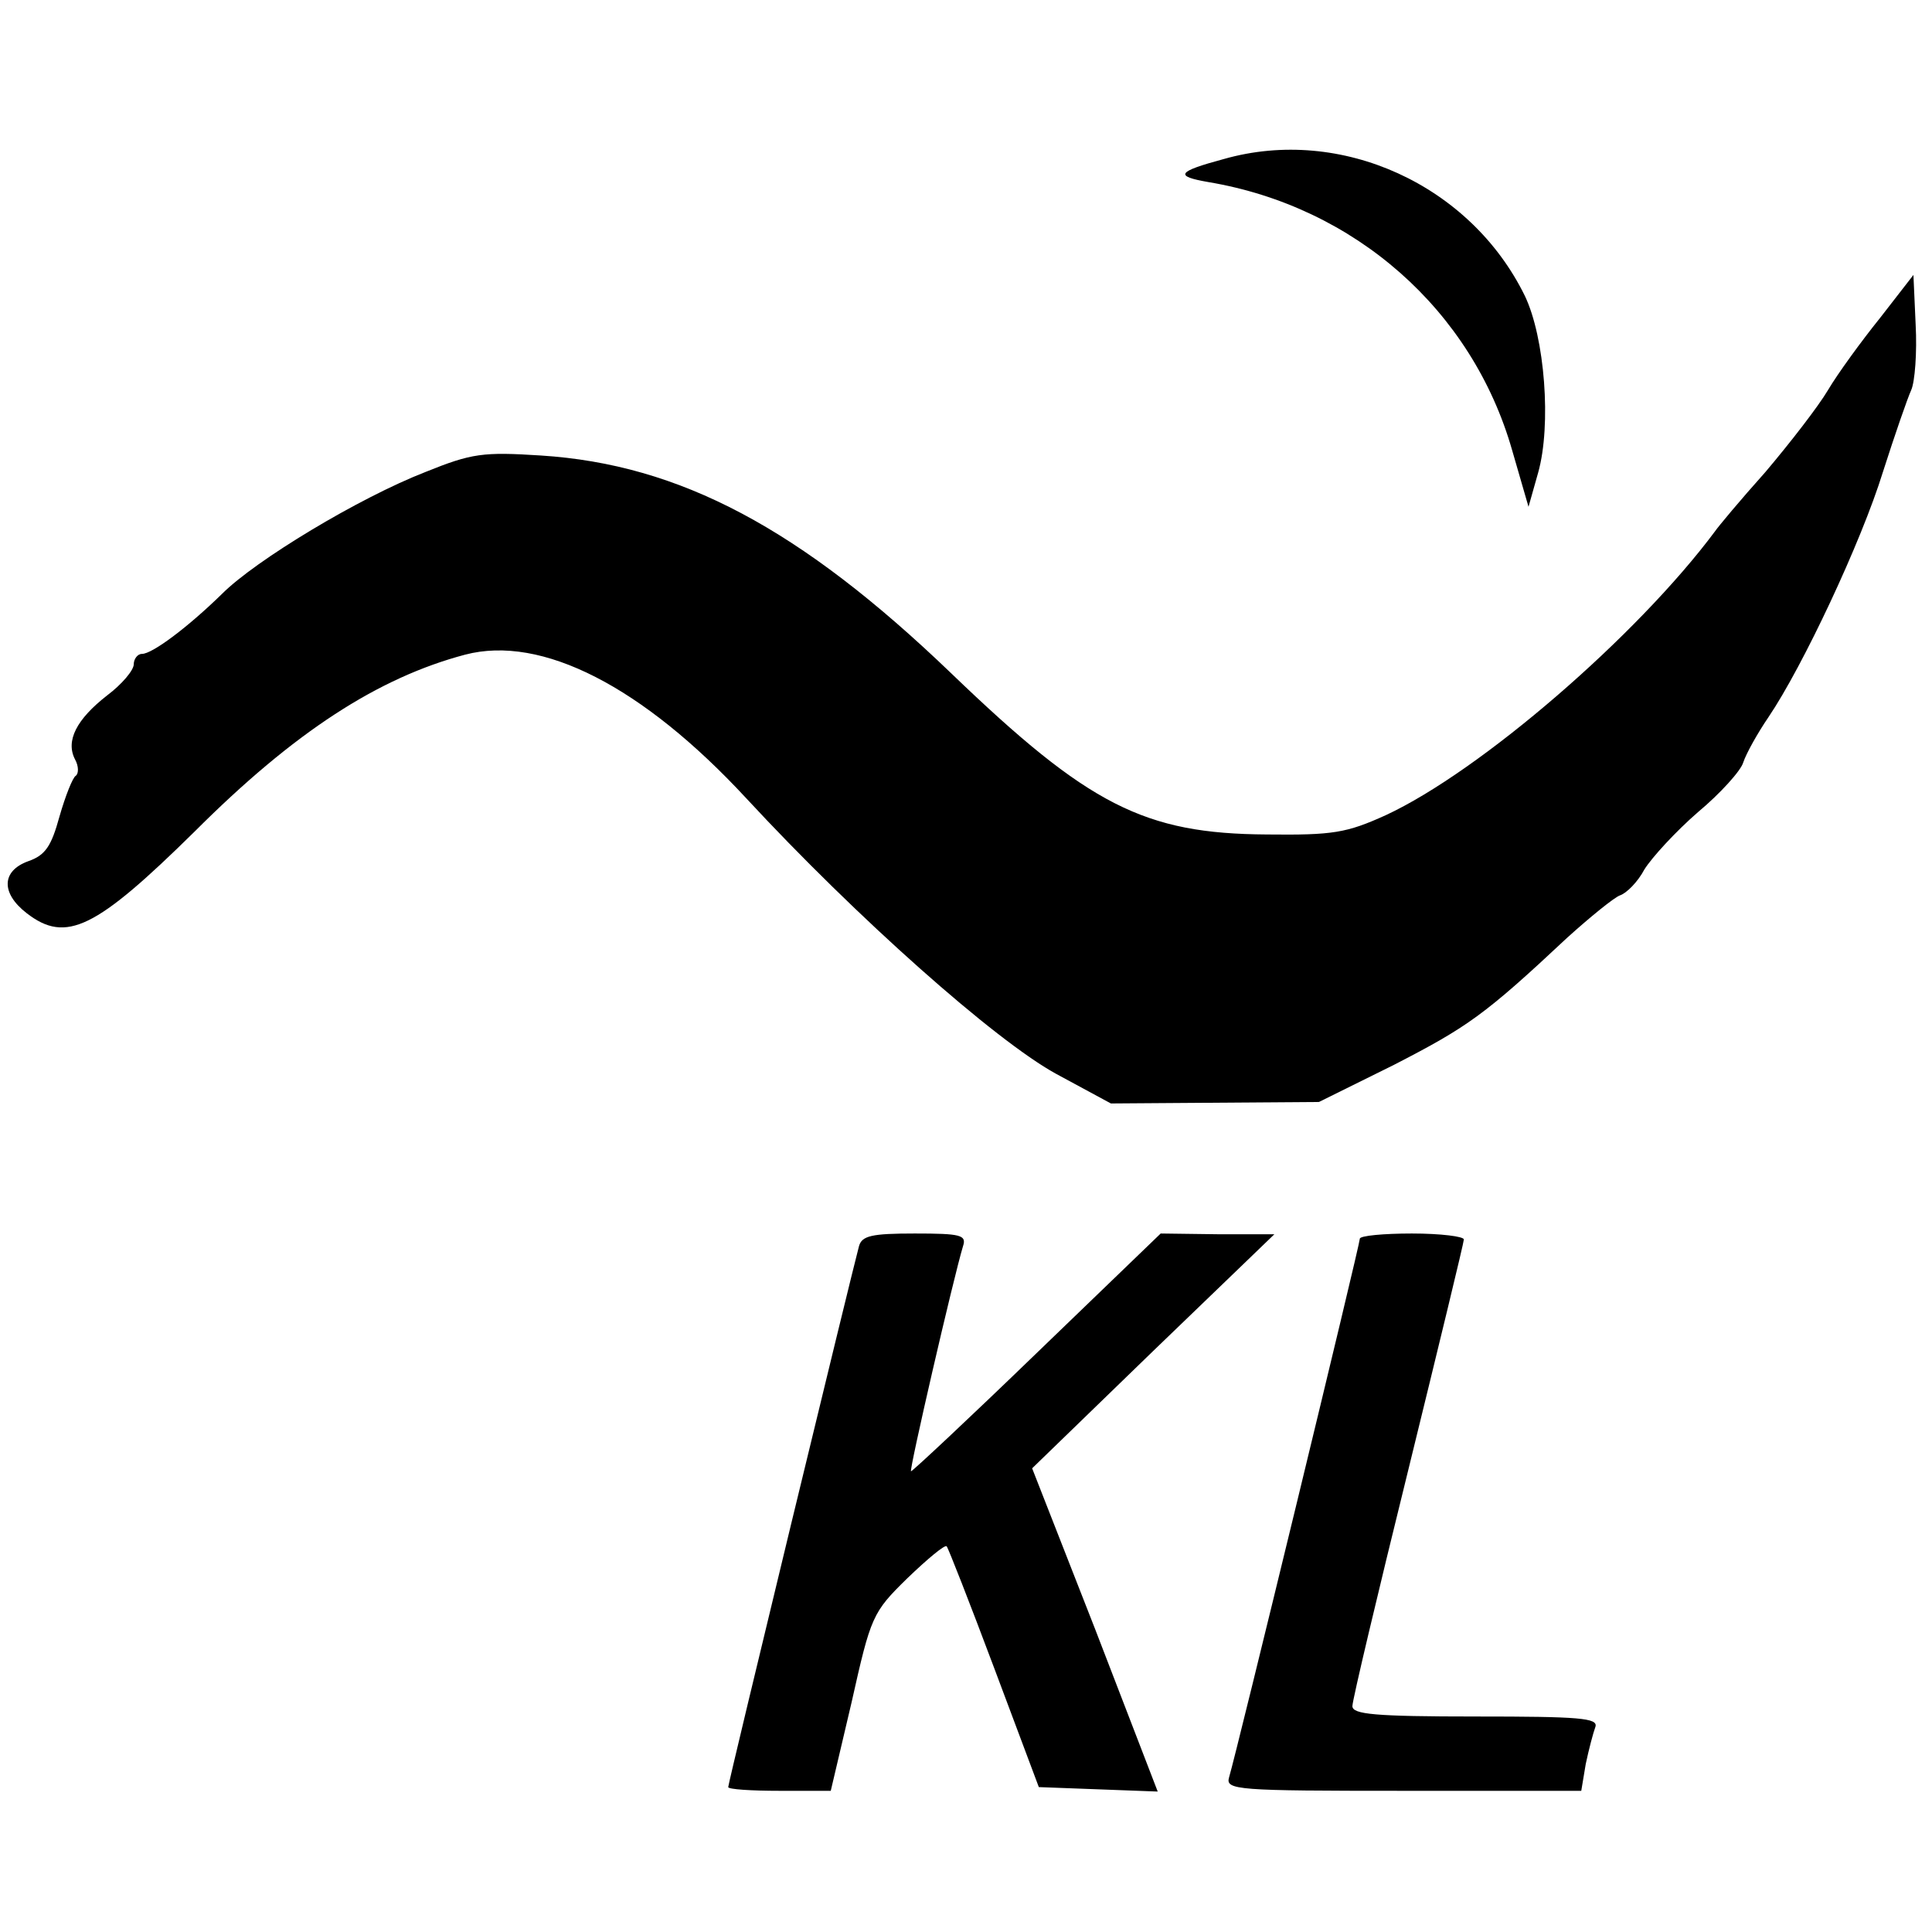
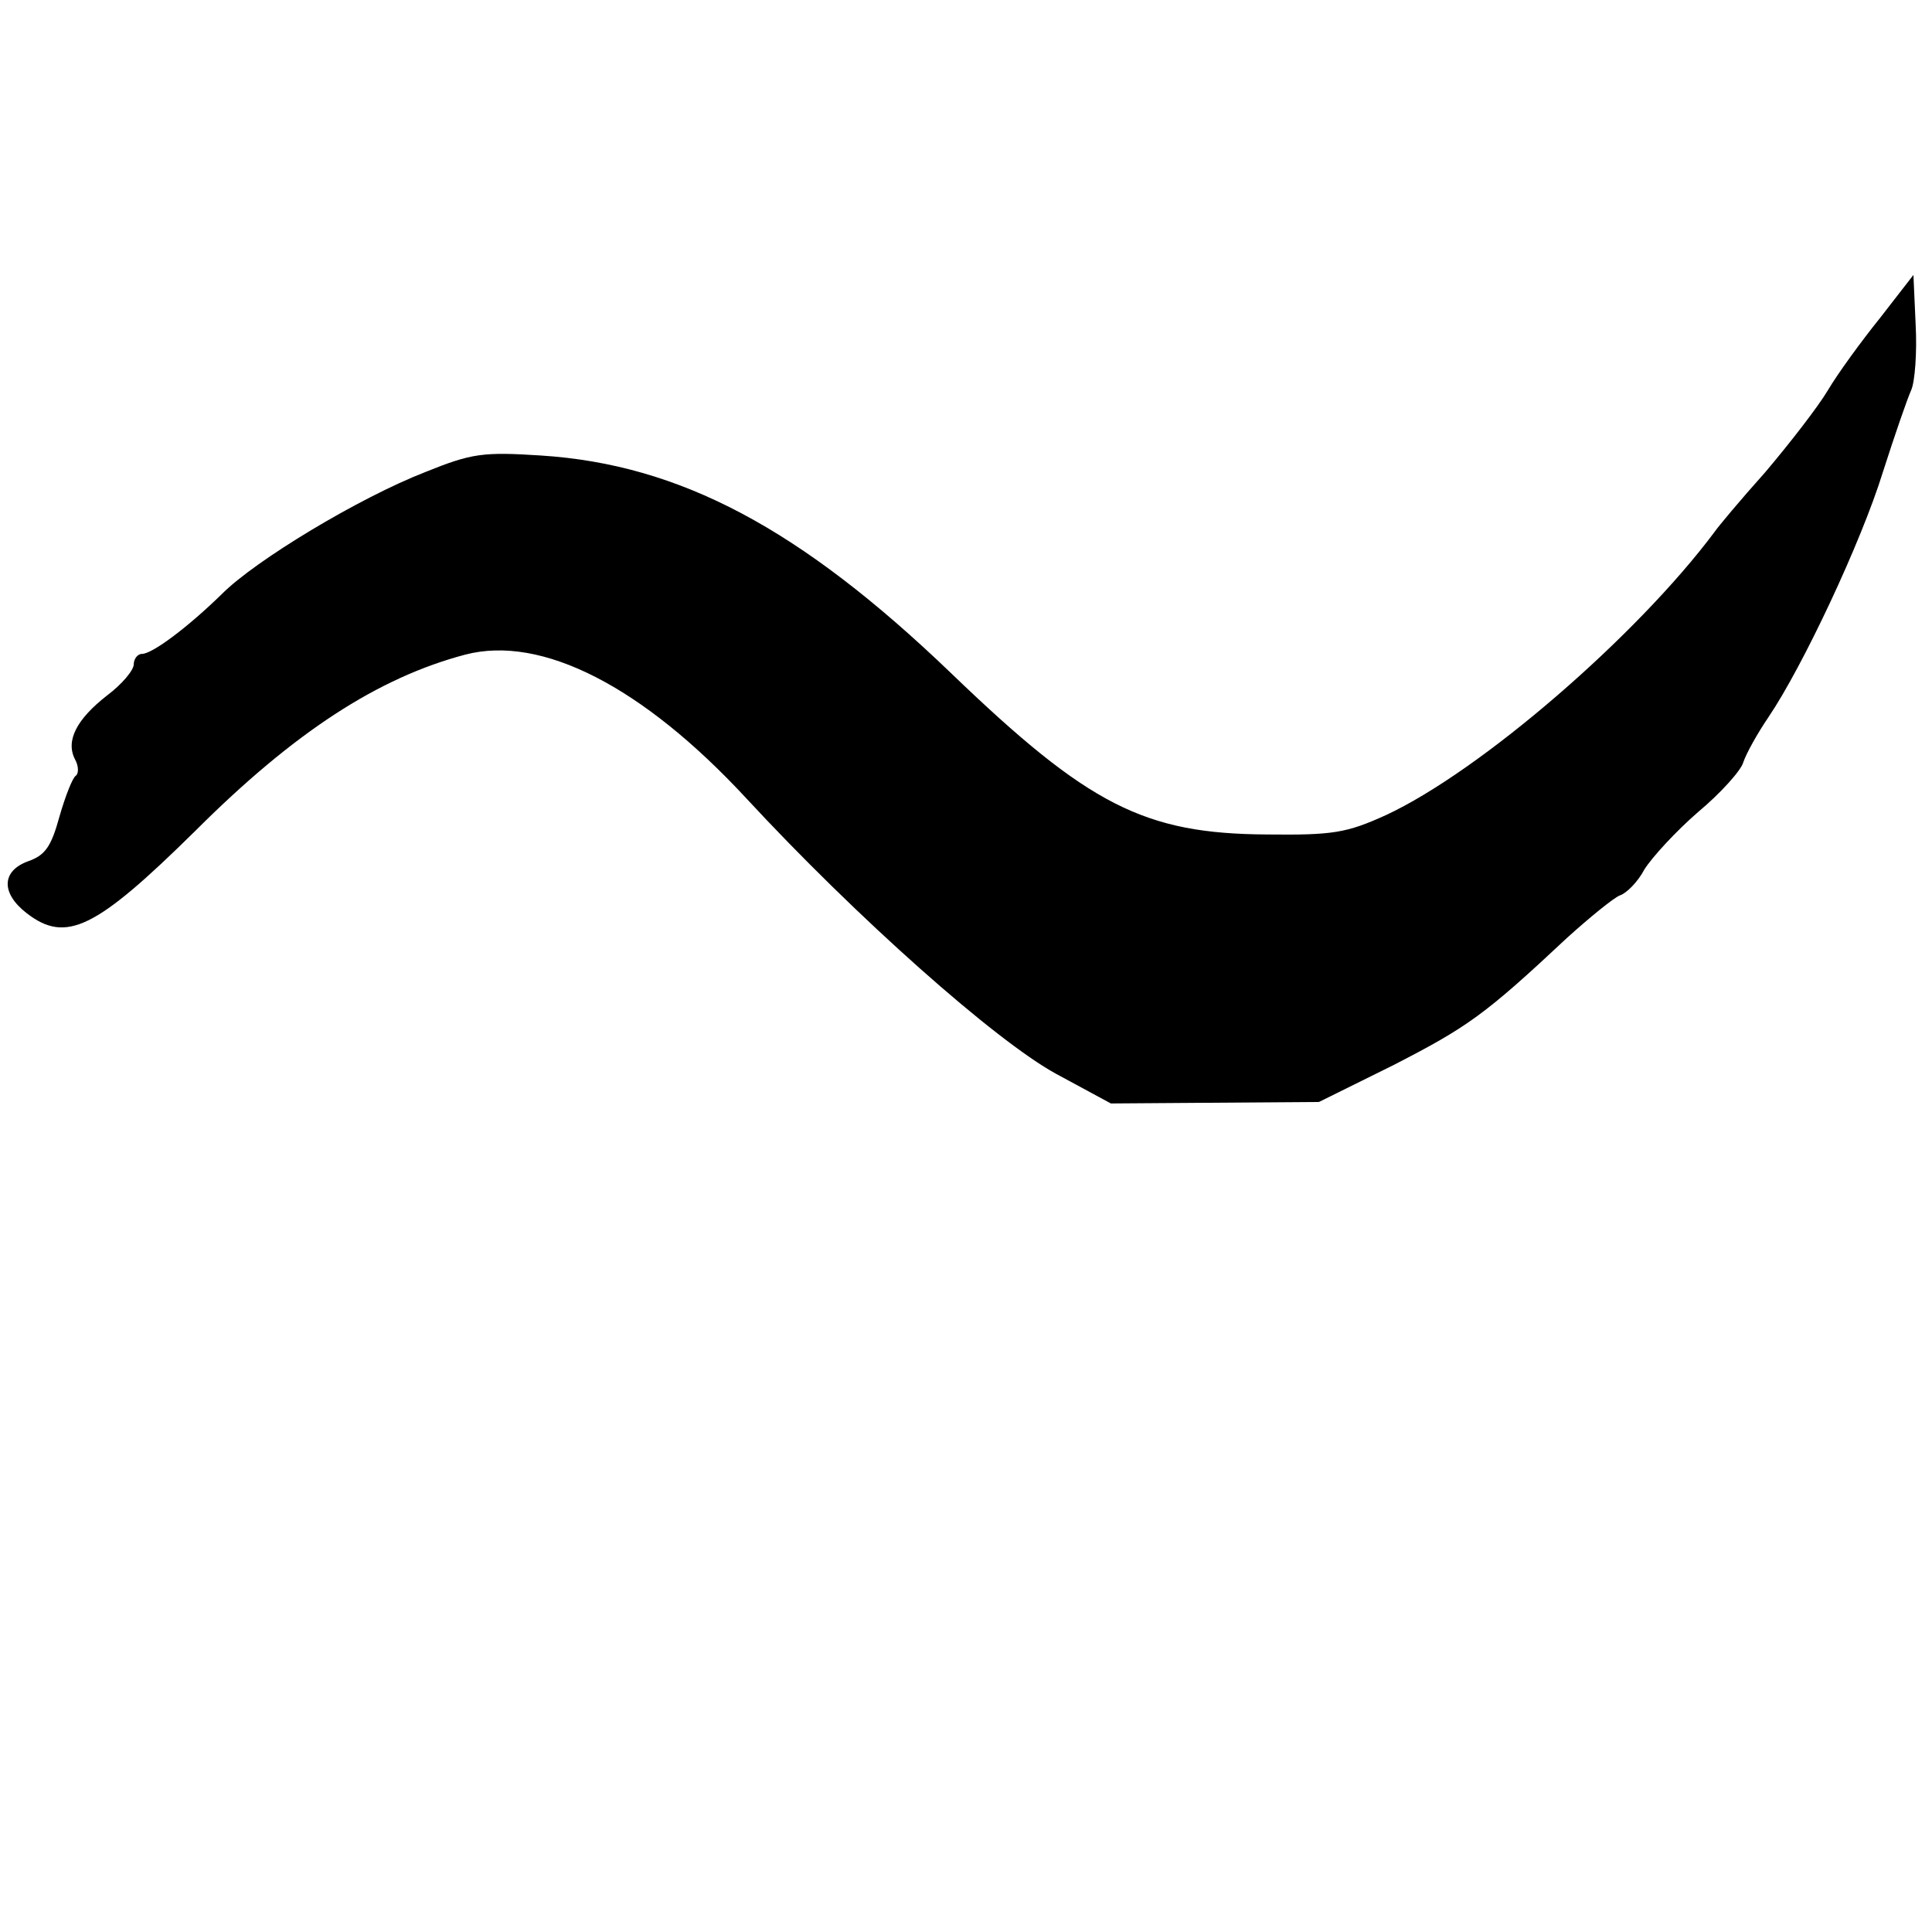
<svg xmlns="http://www.w3.org/2000/svg" version="1.0" width="260pt" height="260pt" viewBox="0 0 260 260" preserveAspectRatio="xMidYMid meet">
  <g transform="translate(0,260) scale(0.1,-0.1)" fill="#000000" stroke="none">
-     <path d="M1647 2386 c-63 -17 -67 -23 -21 -31 197 -33 355 -172 409 -361 l22 -76 13 46 c18 64 9 182 -18 238 -73 149 -247 229 -405 184z" />
    <path d="M2530 2172 c-25 -31 -57 -75 -70 -97 -13 -22 -51 -71 -84 -110 -34 -38 -64 -74 -68 -80 -105 -141 -316 -323 -443 -382 -53 -24 -71 -27 -160 -26 -165 1 -240 39 -425 217 -203 195 -365 281 -552 293 -78 5 -93 3 -155 -22 -90 -35 -229 -119 -274 -164 -46 -45 -94 -81 -108 -81 -6 0 -11 -7 -11 -14 0 -8 -16 -27 -36 -42 -41 -32 -56 -61 -43 -86 5 -9 5 -19 1 -22 -4 -2 -14 -27 -22 -55 -11 -40 -19 -52 -42 -60 -36 -13 -37 -43 -2 -70 53 -41 93 -21 226 110 134 134 247 207 364 238 103 27 239 -43 378 -193 149 -161 335 -326 417 -371 l74 -40 140 1 140 1 101 50 c99 51 122 67 233 171 31 28 63 54 71 57 9 3 24 18 33 35 10 16 42 51 72 77 30 25 58 56 61 67 4 12 19 39 34 61 46 68 125 236 154 330 16 50 33 99 38 110 5 11 8 51 6 88 l-3 67 -45 -58z" />
-     <path d="M1156 923 c-8 -29 -176 -722 -176 -728 0 -3 31 -5 69 -5 l69 0 28 119 c26 116 28 121 75 167 27 26 51 46 53 43 2 -2 31 -76 64 -164 l60 -160 80 -3 80 -3 -84 218 -85 217 163 158 163 157 -76 0 -77 1 -166 -160 c-91 -88 -168 -160 -170 -160 -3 0 57 260 70 303 5 15 -3 17 -65 17 -58 0 -71 -3 -75 -17z" />
-     <path d="M1830 933 c0 -8 -166 -692 -176 -725 -5 -17 11 -18 234 -18 l240 0 6 36 c4 19 10 42 13 50 4 12 -21 14 -161 14 -137 0 -166 3 -166 14 0 8 34 151 75 317 41 167 75 307 75 311 0 4 -31 8 -70 8 -38 0 -70 -3 -70 -7z" />
  </g>
</svg>